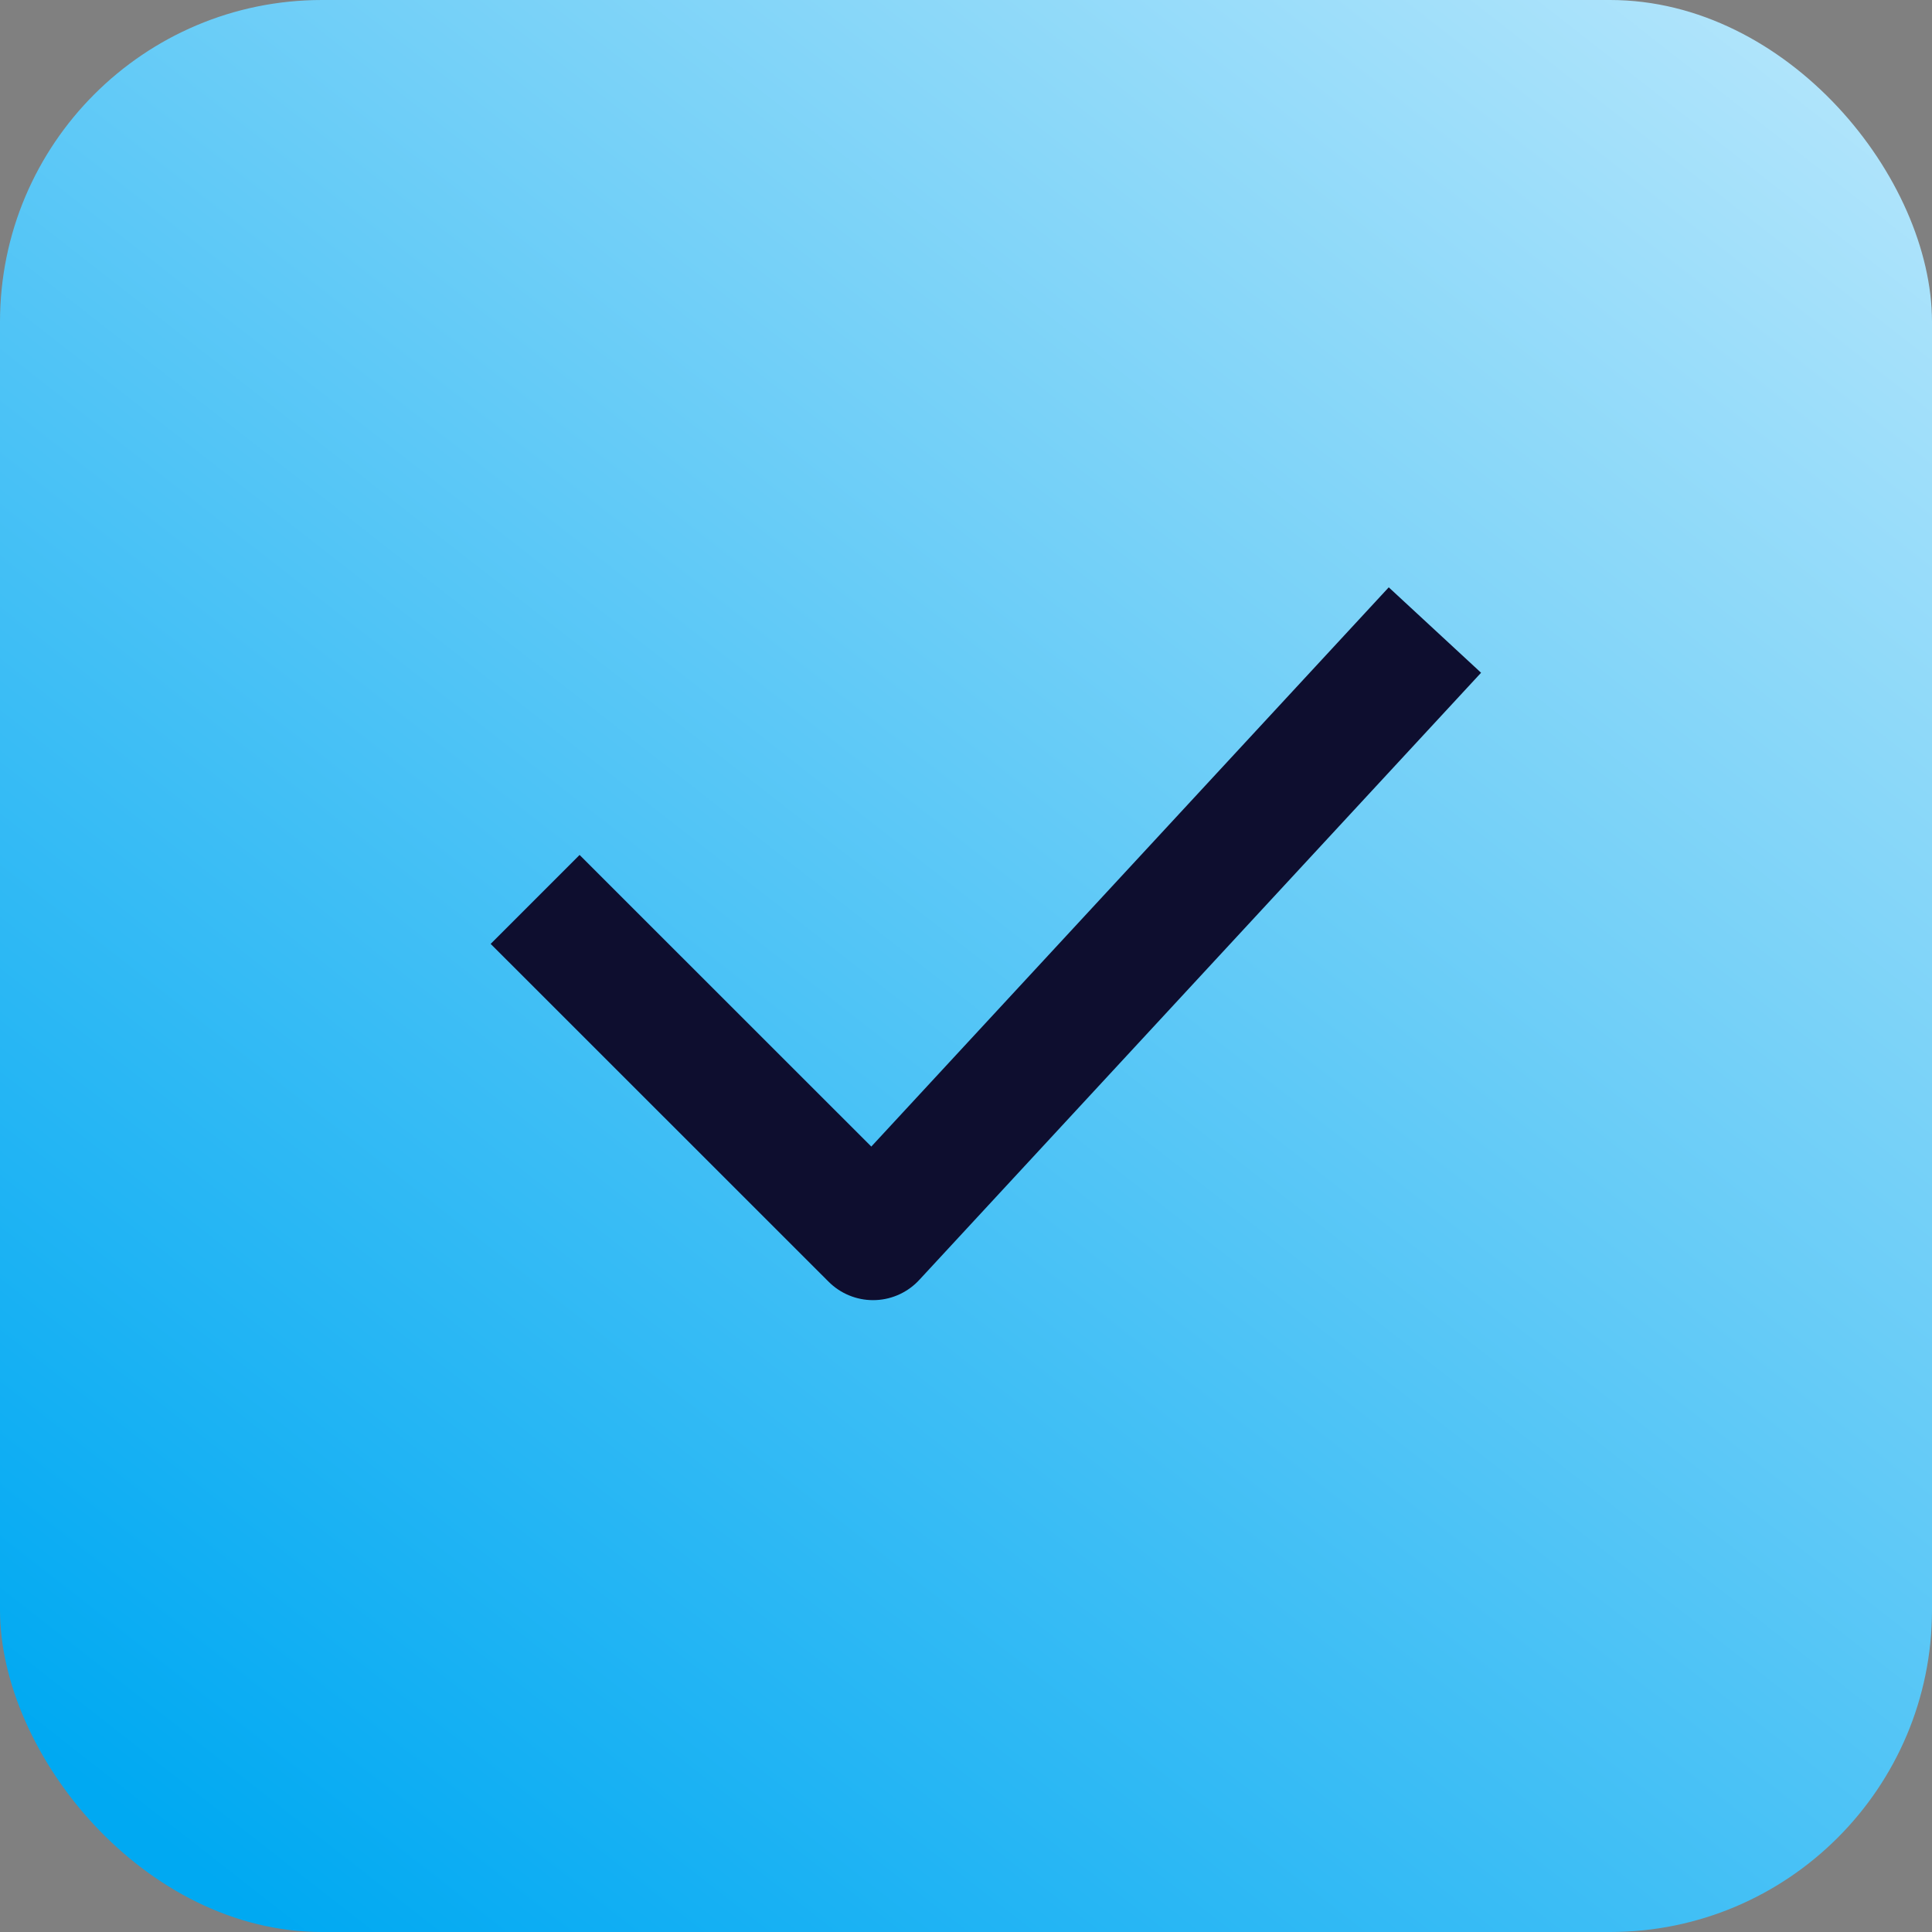
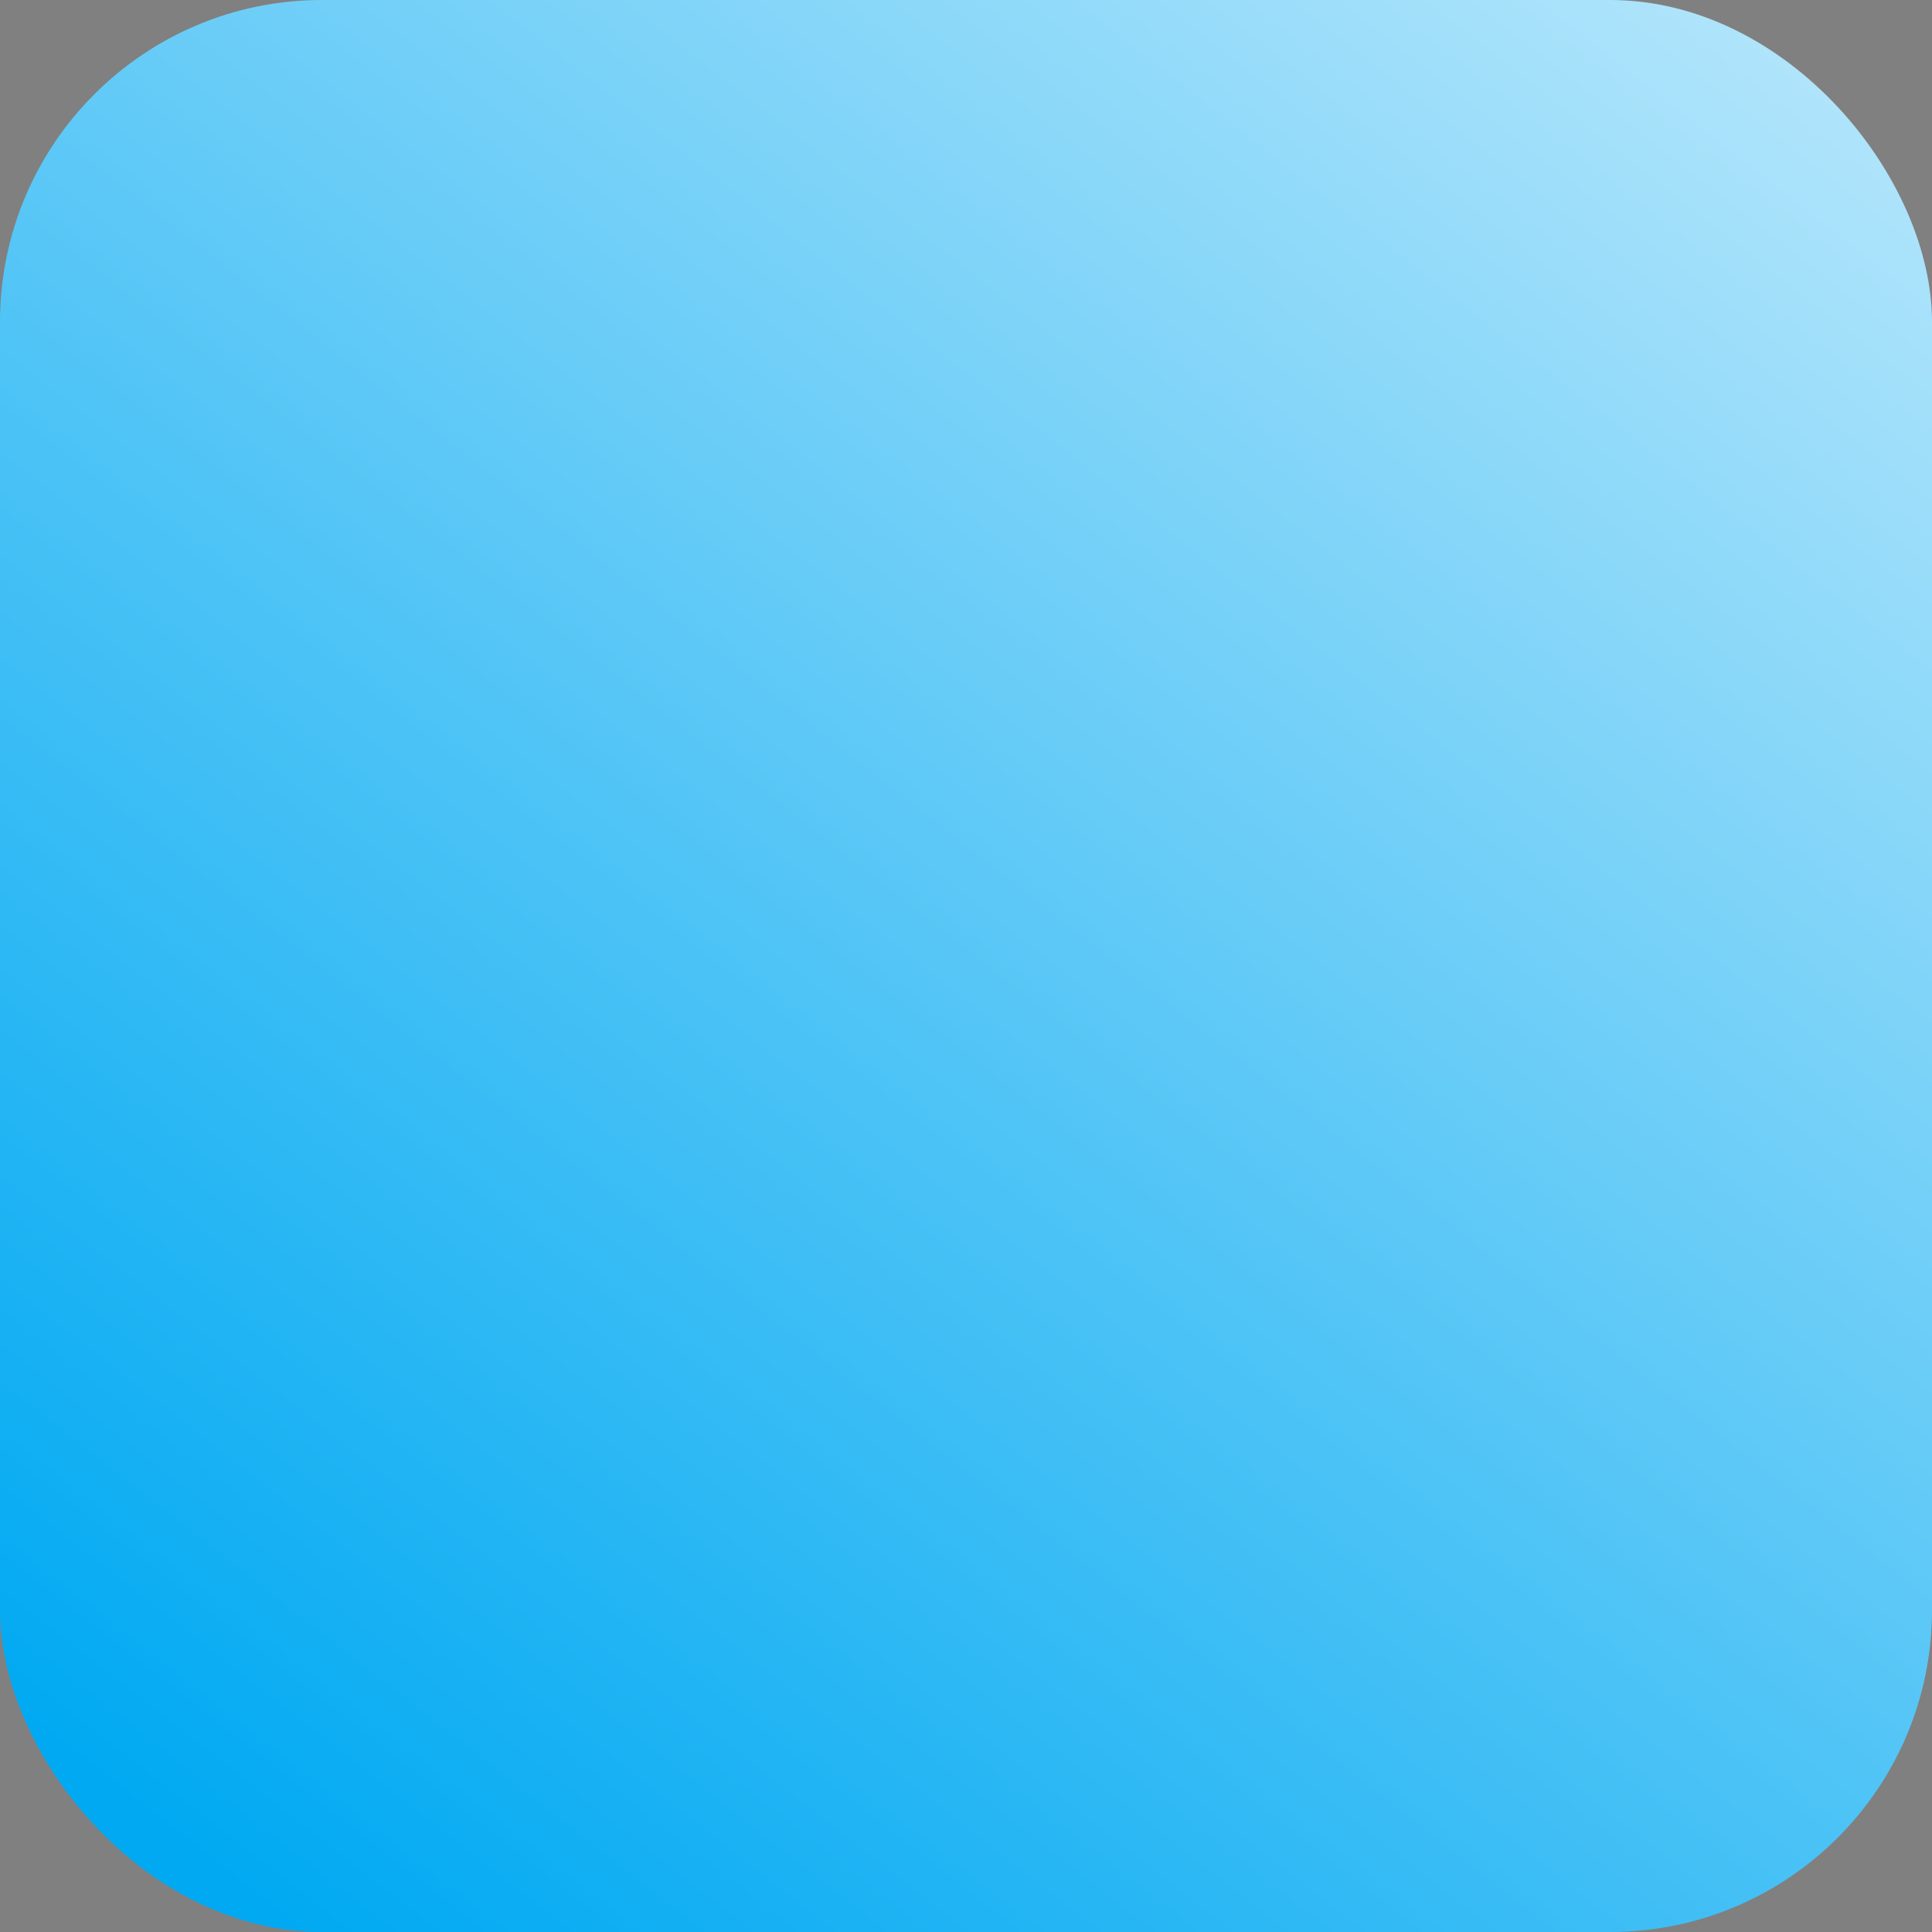
<svg xmlns="http://www.w3.org/2000/svg" width="20" height="20" viewBox="0 0 20 20" fill="none">
  <rect x="0" y="0" width="20" height="20" fill="#808080" stroke="none" />
  <rect width="20" height="20" rx="3.333" fill="url(#paint0_linear_3726_556)" />
-   <path d="M6 9.771L9.038 12.808L14.412 7" stroke="#0E0E2F" stroke-width="1.302" stroke-linecap="square" stroke-linejoin="round" />
  <defs>
    <linearGradient id="paint0_linear_3726_556" x1="2.857" y1="20.001" x2="25.158" y2="-8.533" gradientUnits="userSpaceOnUse">
      <stop stop-color="#00A9F2" />
      <stop offset="1" stop-color="white" />
    </linearGradient>
  </defs>
</svg>